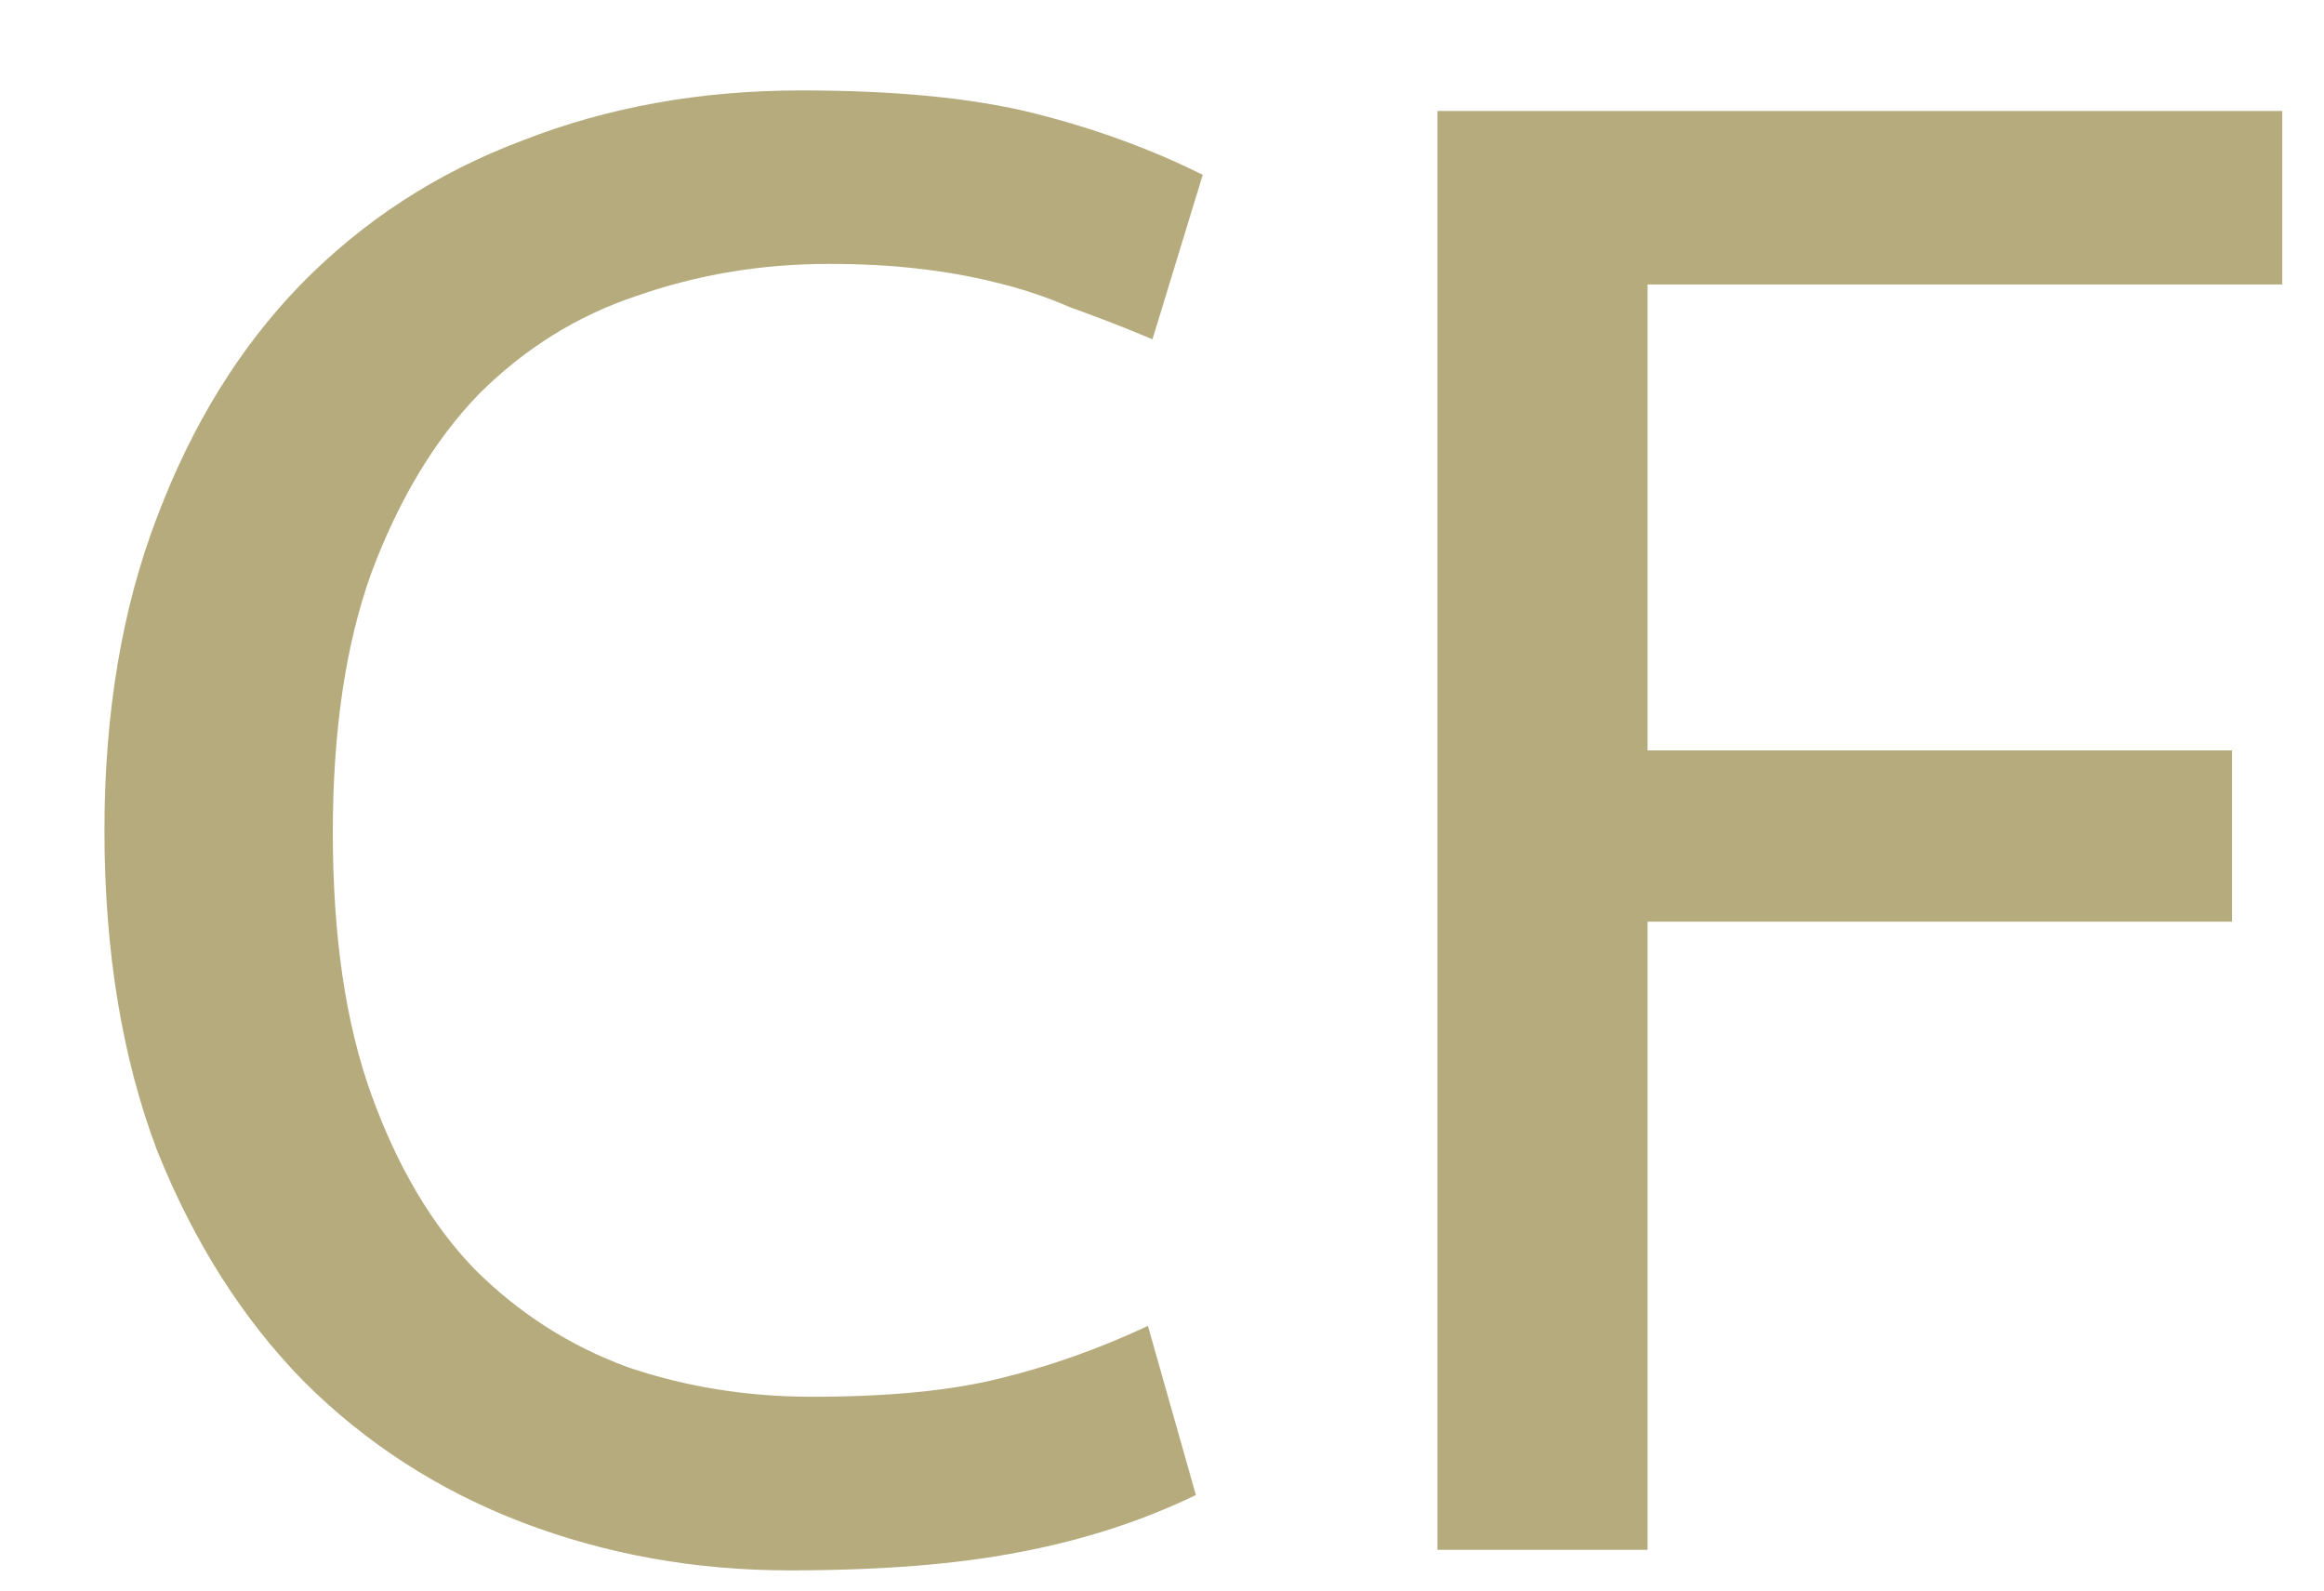
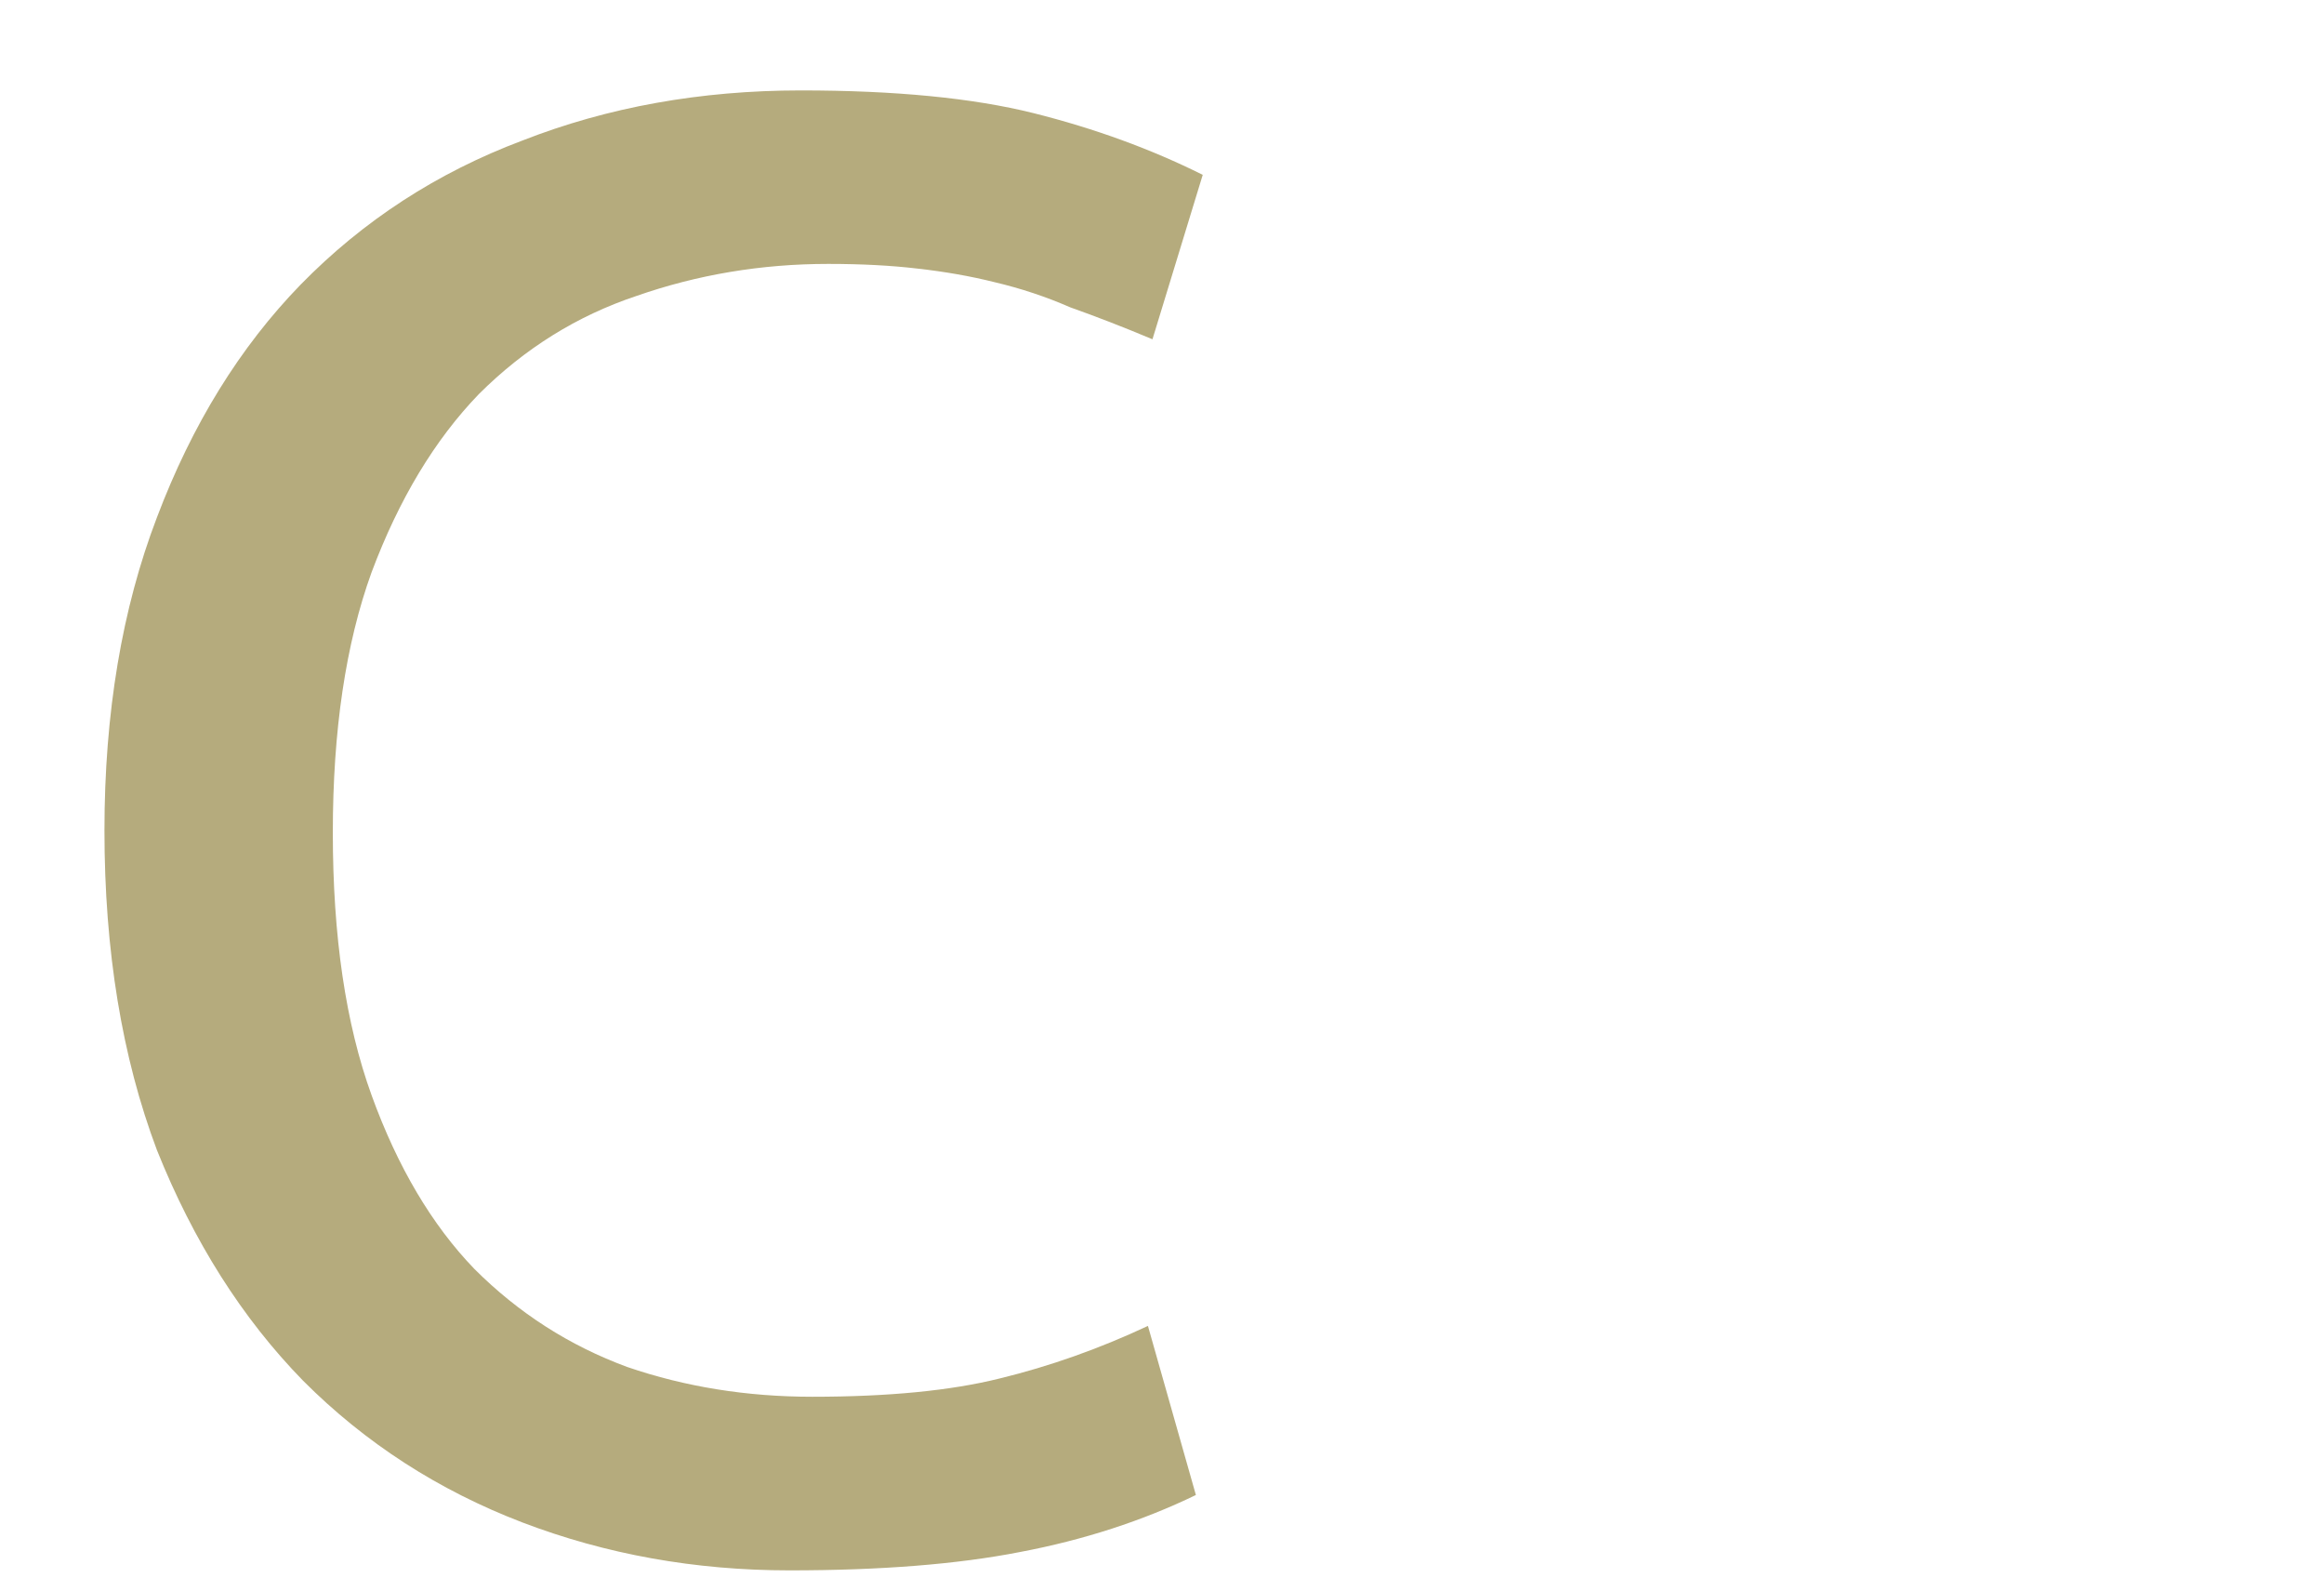
<svg xmlns="http://www.w3.org/2000/svg" width="19" height="13" viewBox="0 0 19 13" fill="none">
  <path d="M6.641 11.416C7.263 11.416 7.773 11.366 8.171 11.267C8.582 11.167 8.986 11.024 9.385 10.837L9.777 12.219C9.341 12.43 8.862 12.586 8.339 12.685C7.829 12.785 7.201 12.835 6.454 12.835C5.682 12.835 4.954 12.704 4.27 12.443C3.586 12.181 2.988 11.796 2.478 11.285C1.98 10.775 1.582 10.147 1.283 9.4C0.997 8.641 0.854 7.77 0.854 6.787C0.854 5.829 0.997 4.976 1.283 4.229C1.57 3.47 1.962 2.836 2.459 2.325C2.97 1.803 3.573 1.411 4.27 1.149C4.967 0.876 5.726 0.739 6.547 0.739C7.319 0.739 7.954 0.801 8.451 0.925C8.949 1.05 9.41 1.218 9.833 1.429L9.422 2.773C9.186 2.674 8.962 2.587 8.75 2.512C8.551 2.425 8.346 2.357 8.134 2.307C7.935 2.257 7.723 2.22 7.499 2.195C7.288 2.17 7.045 2.157 6.771 2.157C6.224 2.157 5.701 2.245 5.203 2.419C4.718 2.581 4.289 2.848 3.915 3.221C3.554 3.595 3.262 4.08 3.038 4.677C2.826 5.262 2.721 5.972 2.721 6.805C2.721 7.652 2.826 8.367 3.038 8.952C3.25 9.537 3.53 10.01 3.878 10.371C4.239 10.732 4.656 10.999 5.129 11.173C5.602 11.335 6.106 11.416 6.641 11.416Z" fill="#B5AB7D" />
-   <path d="M18.659 0.907V2.325H13.47V6.133H18.248V7.533H13.47V12.667H11.752V0.907H18.659Z" fill="#B5AB7D" />
</svg>